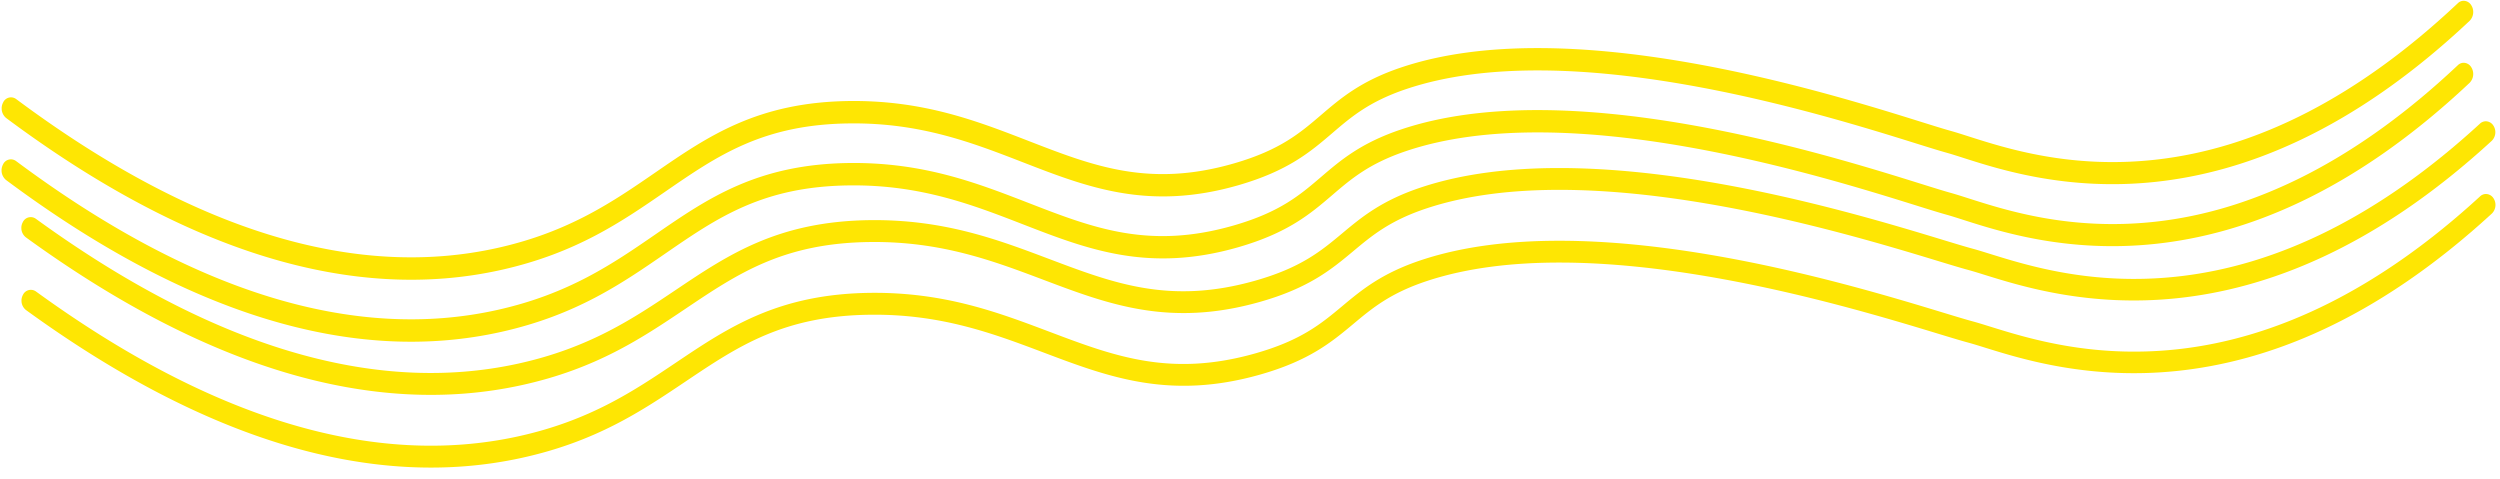
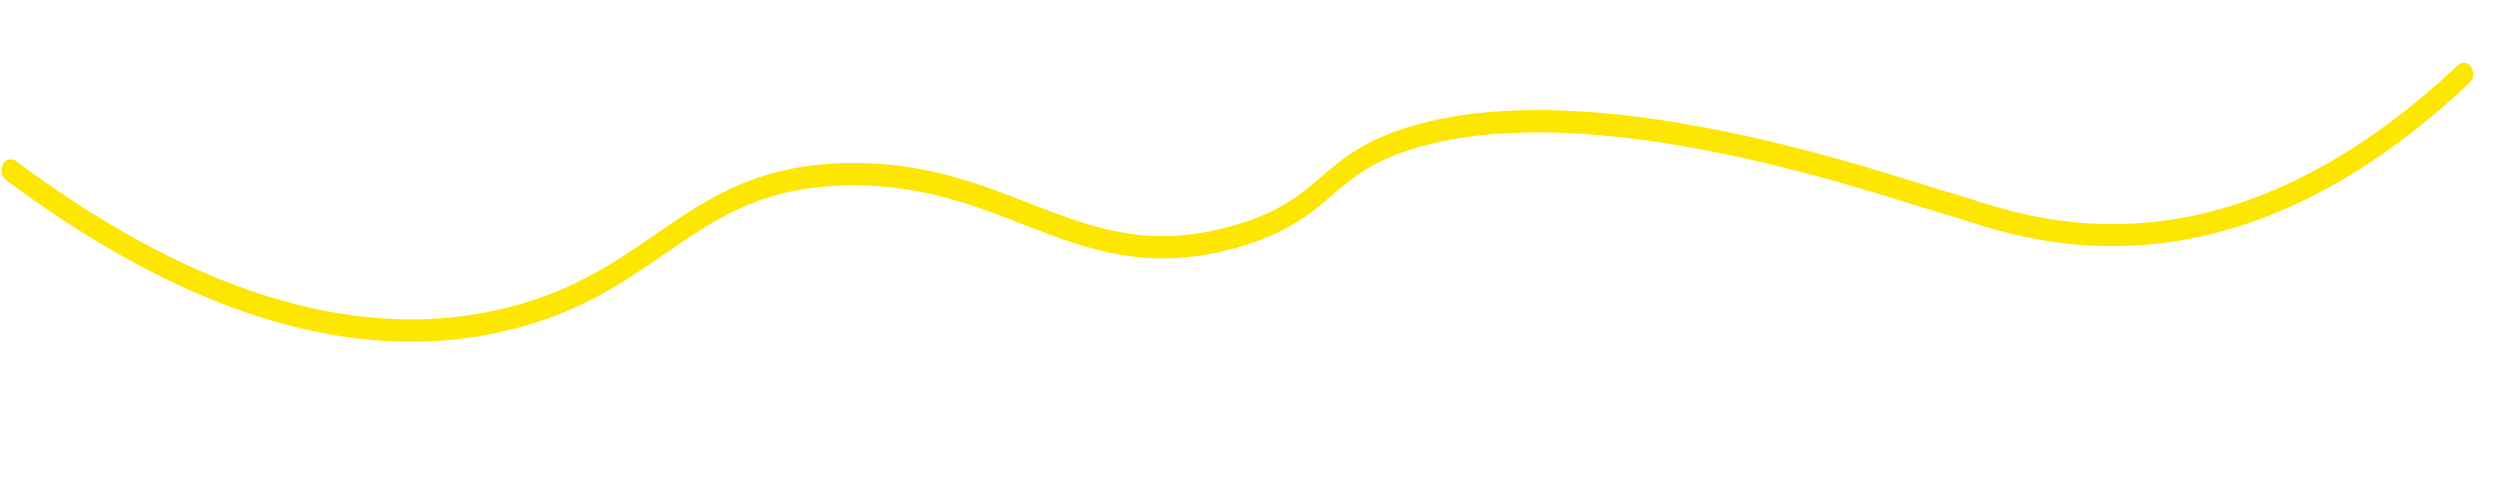
<svg xmlns="http://www.w3.org/2000/svg" width="557.75" height="106.859" viewBox="0 0 557.75 106.859">
  <defs>
    <clipPath id="clip-path">
      <path id="Tracé_22159" data-name="Tracé 22159" d="M0,0,551.606-1.219,551.533,48.1-.072,49.324Z" fill="#fee603" />
    </clipPath>
    <clipPath id="clip-path-2">
      <path id="Tracé_22158" data-name="Tracé 22158" d="M0,0,551.582-1.219,551.509,48.1-.072,49.324Z" fill="#fee603" />
    </clipPath>
    <clipPath id="clip-path-3">
-       <path id="Tracé_22160" data-name="Tracé 22160" d="M0,0,552.121-1.188l-.072,48.137L-.072,48.137Z" fill="#fee603" />
-     </clipPath>
+       </clipPath>
  </defs>
  <g id="Surlignage_noodles" data-name="Surlignage noodles" transform="translate(-441.567 -1812.76)">
    <g id="Groupe_10877" data-name="Groupe 10877" transform="matrix(1, -0.026, 0.026, 1, 338.626, 1842.248)">
      <g id="Groupe_10876" data-name="Groupe 10876" transform="translate(103.01 2.697)" clip-path="url(#clip-path)">
        <path id="Tracé_22156" data-name="Tracé 22156" d="M549.493-1.214a1.9,1.9,0,0,0-1.27.507c-22.489,20.109-45.535,31.264-68.5,33.152-18.83,1.555-32.97-3.377-41.417-6.32-1.5-.522-2.79-.973-3.894-1.309-1.5-.458-3.735-1.22-6.566-2.186-21.392-7.3-78.217-26.684-115.693-15.108-9,2.779-13.582,6.5-18.013,10.094-4.807,3.9-9.347,7.587-19.691,10.291-19,4.967-31.347-.192-45.639-6.167-11.407-4.769-23.2-9.7-39.649-9.963-20.541-.314-31.812,7.006-43.738,14.77-9.649,6.281-19.627,12.777-35.615,15.927C77.555,48.831,41.71,36.728,3.27,6.509a1.922,1.922,0,0,0-2.928.7,2.792,2.792,0,0,0,.584,3.465c39.357,30.941,76.22,43.3,109.561,36.728,16.7-3.291,27-9.994,36.959-16.479,11.919-7.758,22.235-14.485,41.644-14.15,15.755.252,27.218,5.045,38.3,9.678,14.282,5.971,27.772,11.608,47.953,6.334,11.146-2.913,16.243-7.051,21.172-11.051,4.321-3.507,8.4-6.82,16.686-9.379,36.356-11.229,92.372,7.883,113.46,15.076,2.864.977,5.125,1.749,6.682,2.223,1.035.317,2.3.755,3.755,1.265C453.388,36.6,496.644,51.669,550.759,3.279a2.819,2.819,0,0,0,.42-3.5,2,2,0,0,0-1.685-.991" transform="translate(0 0)" fill="#fee603" />
      </g>
    </g>
    <g id="Groupe_10880" data-name="Groupe 10880" transform="matrix(1, -0.026, 0.026, 1, 338.626, 1828.418)">
      <g id="Groupe_10876-2" data-name="Groupe 10876" transform="translate(103.034 2.697)" clip-path="url(#clip-path-2)">
-         <path id="Tracé_22156-2" data-name="Tracé 22156" d="M549.469-1.214a1.9,1.9,0,0,0-1.27.507C525.712,19.4,502.666,30.556,479.7,32.445c-18.829,1.555-32.969-3.377-41.415-6.32-1.5-.522-2.789-.973-3.894-1.309-1.5-.458-3.735-1.22-6.565-2.186-21.391-7.3-78.213-26.684-115.688-15.108-9,2.779-13.581,6.5-18.012,10.094-4.807,3.9-9.347,7.587-19.69,10.291-19,4.967-31.346-.192-45.637-6.167-11.406-4.769-23.2-9.7-39.647-9.963-20.54-.314-31.81,7.006-43.736,14.77-9.649,6.281-19.626,12.777-35.614,15.927C77.552,48.831,41.708,36.728,3.27,6.509a1.922,1.922,0,0,0-2.928.7,2.792,2.792,0,0,0,.584,3.465c39.356,30.941,76.216,43.3,109.556,36.728,16.7-3.291,27-9.994,36.958-16.479,11.918-7.758,22.234-14.485,41.642-14.15,15.754.252,27.217,5.045,38.3,9.678,14.281,5.971,27.771,11.608,47.951,6.334,11.146-2.913,16.242-7.051,21.171-11.051,4.321-3.507,8.4-6.82,16.685-9.379C349.547,1.13,405.56,20.241,426.647,27.434c2.864.977,5.125,1.749,6.682,2.223,1.034.317,2.3.755,3.755,1.265C453.368,36.6,496.623,51.669,550.735,3.279a2.819,2.819,0,0,0,.42-3.5,2,2,0,0,0-1.685-.991" transform="translate(0 0)" fill="#fee603" />
-       </g>
+         </g>
    </g>
    <g id="Groupe_10879" data-name="Groupe 10879" transform="matrix(1, -0.026, 0.026, 1, 343.146, 1855.322)">
      <g id="Groupe_10876-3" data-name="Groupe 10876" transform="translate(102.913 2.654)" clip-path="url(#clip-path-3)">
-         <path id="Tracé_22156-3" data-name="Tracé 22156" d="M550.007-1.183a1.931,1.931,0,0,0-1.271.495c-22.51,19.625-45.578,30.511-68.563,32.355-18.848,1.517-33-3.3-41.456-6.168-1.5-.509-2.792-.949-3.9-1.278-1.5-.447-3.738-1.19-6.572-2.134-21.412-7.121-78.29-26.043-115.8-14.745-9.009,2.712-13.595,6.341-18.029,9.852-4.811,3.808-9.356,7.4-19.71,10.044-19.02,4.847-31.376-.187-45.682-6.019-11.417-4.654-23.223-9.466-39.686-9.723-20.56-.306-31.841,6.837-43.779,14.415-9.658,6.13-19.646,12.47-35.649,15.544-32.284,6.2-68.163-5.608-106.639-35.1a1.949,1.949,0,0,0-2.931.687,2.677,2.677,0,0,0,.585,3.381c39.394,30.2,76.291,42.257,109.664,35.844,16.716-3.212,27.024-9.754,36.994-16.083,11.93-7.571,22.256-14.136,41.683-13.809,15.77.246,27.244,4.923,38.34,9.445,14.3,5.828,27.8,11.329,48,6.182,11.157-2.842,16.258-6.881,21.192-10.785,4.325-3.423,8.409-6.656,16.7-9.153,36.39-10.959,92.459,7.693,113.566,14.713,2.866.953,5.13,1.707,6.688,2.17,1.036.309,2.3.737,3.758,1.234,16.3,5.536,59.6,20.248,113.762-26.978a2.7,2.7,0,0,0,.42-3.418,2.016,2.016,0,0,0-1.687-.967" transform="translate(0 0)" fill="#fee603" />
-       </g>
+         </g>
      <g id="Groupe_10881" data-name="Groupe 10881" transform="translate(102.521 18.866)" clip-path="url(#clip-path-3)">
        <path id="Tracé_22157" data-name="Tracé 22157" d="M550.007-1.183a1.931,1.931,0,0,0-1.271.495c-22.51,19.625-45.578,30.511-68.563,32.355-18.848,1.517-33-3.3-41.456-6.168-1.5-.509-2.792-.949-3.9-1.278-1.5-.447-3.738-1.19-6.572-2.134-21.412-7.121-78.29-26.043-115.8-14.745-9.009,2.712-13.595,6.341-18.029,9.852-4.811,3.808-9.356,7.4-19.71,10.044-19.02,4.847-31.376-.187-45.682-6.019-11.417-4.654-23.223-9.466-39.686-9.723-20.56-.306-31.841,6.837-43.779,14.415-9.658,6.13-19.646,12.47-35.649,15.544-32.284,6.2-68.163-5.608-106.639-35.1a1.949,1.949,0,0,0-2.931.687,2.677,2.677,0,0,0,.585,3.381c39.394,30.2,76.291,42.257,109.664,35.844,16.716-3.212,27.024-9.754,36.994-16.083,11.93-7.571,22.256-14.136,41.683-13.809,15.77.246,27.244,4.923,38.34,9.445,14.3,5.828,27.8,11.329,48,6.182,11.157-2.842,16.258-6.881,21.192-10.785,4.325-3.423,8.409-6.656,16.7-9.153,36.39-10.959,92.459,7.693,113.566,14.713,2.866.953,5.13,1.707,6.688,2.17,1.036.309,2.3.737,3.758,1.234,16.3,5.536,59.6,20.248,113.762-26.978a2.7,2.7,0,0,0,.42-3.418,2.016,2.016,0,0,0-1.687-.967" transform="translate(0 0)" fill="#fee603" />
      </g>
    </g>
  </g>
</svg>